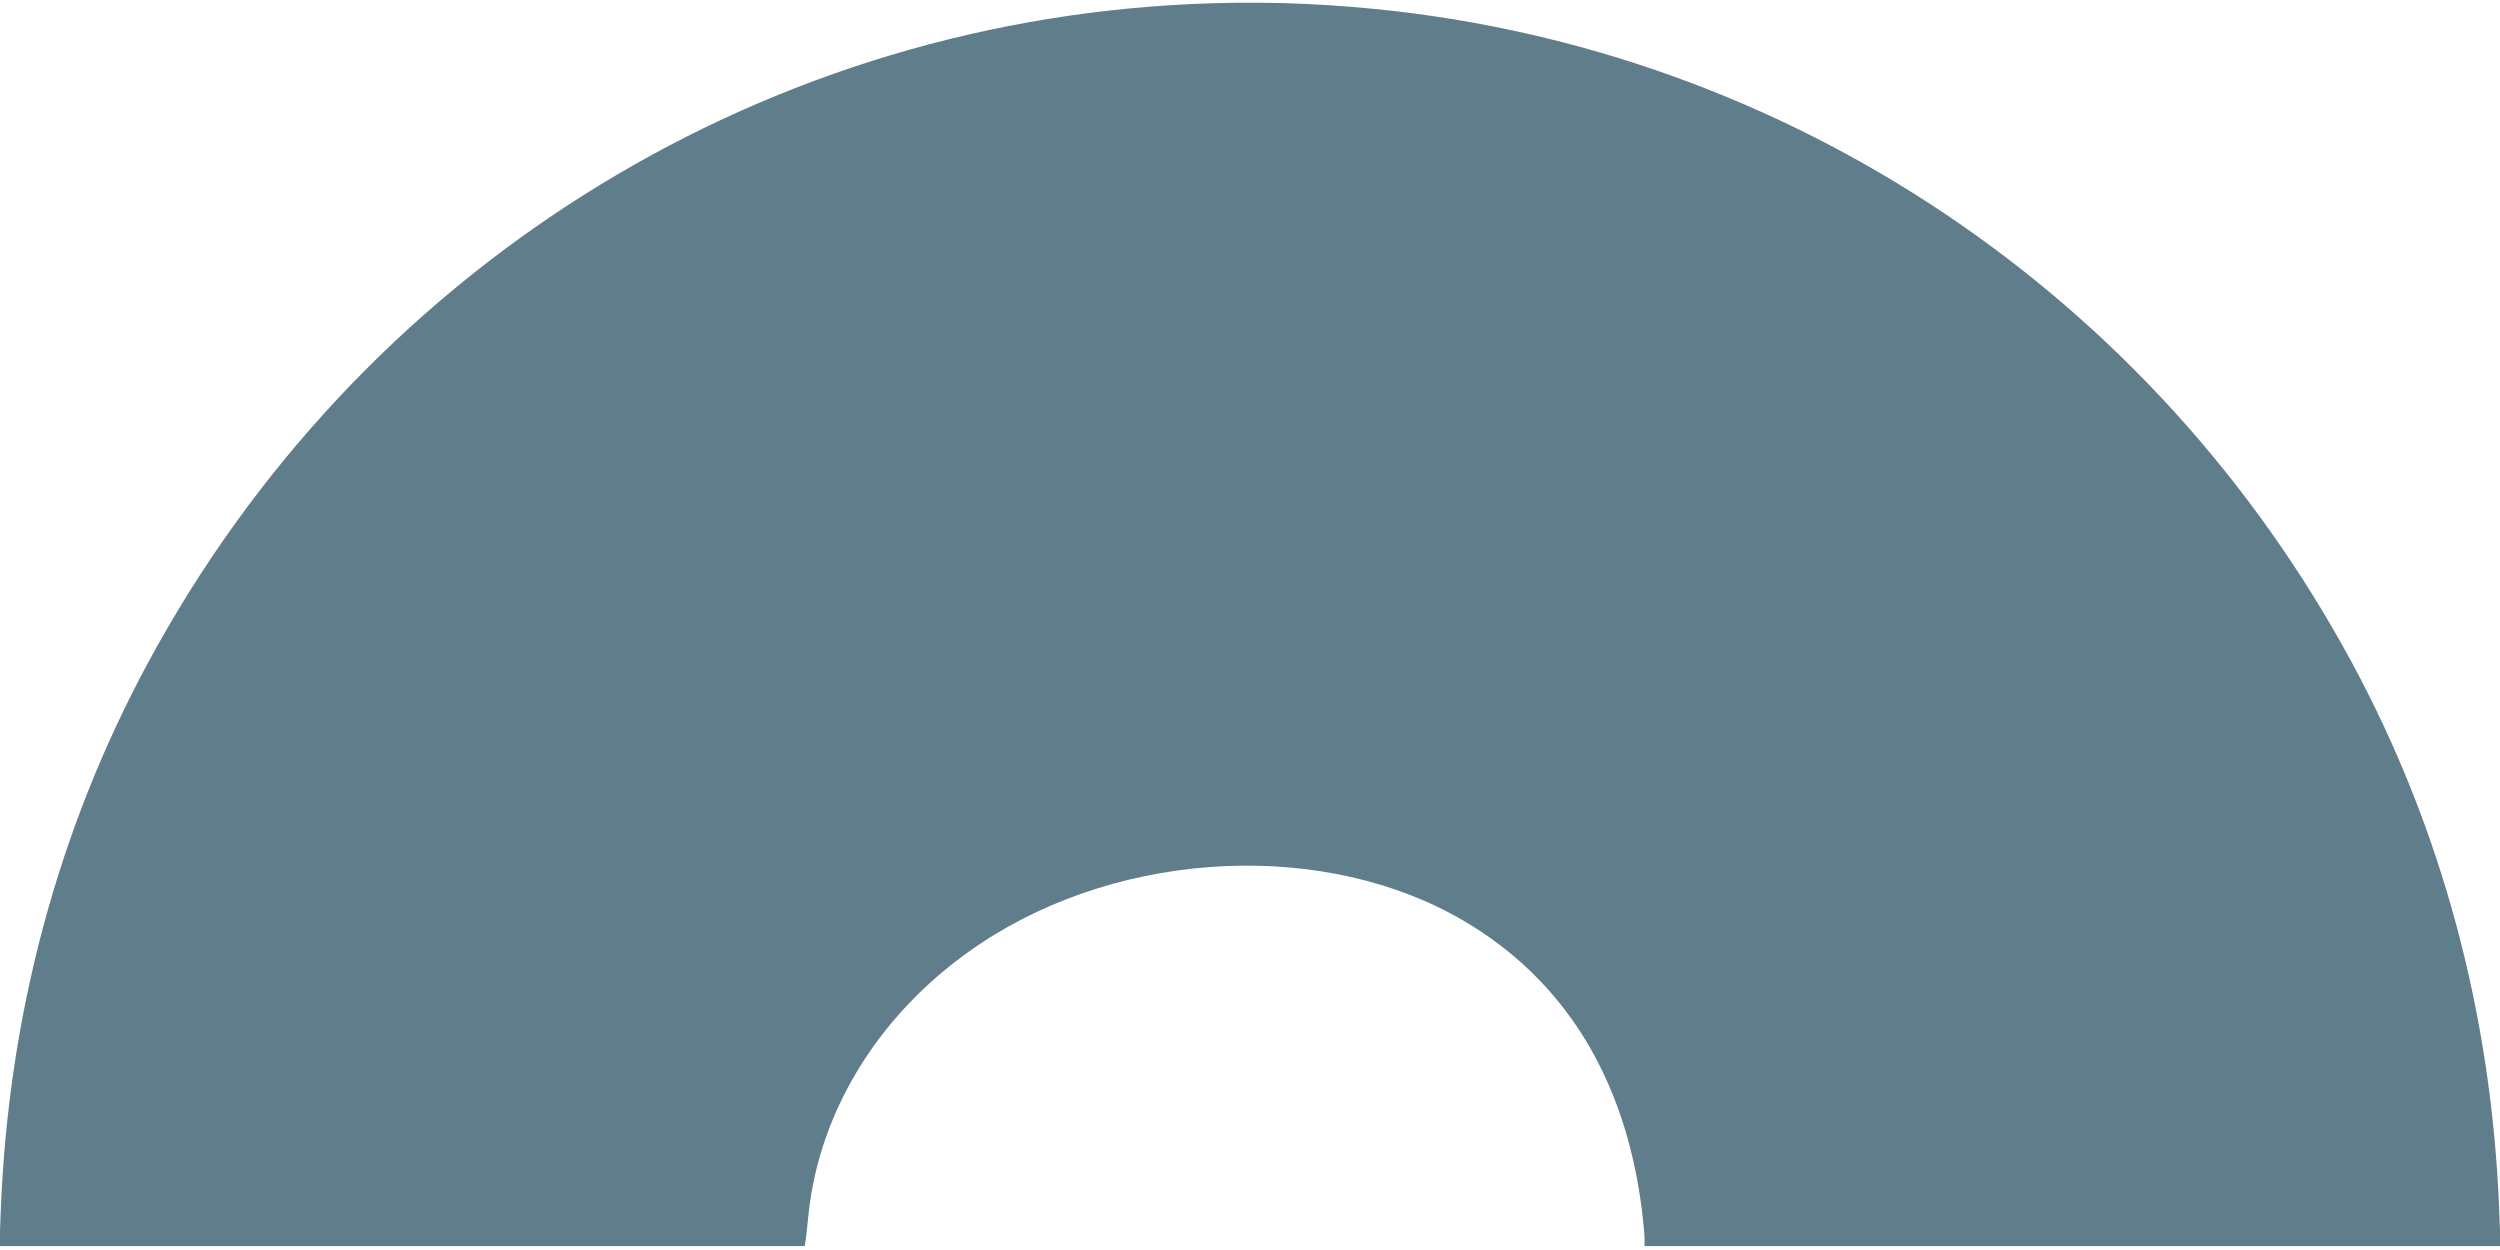
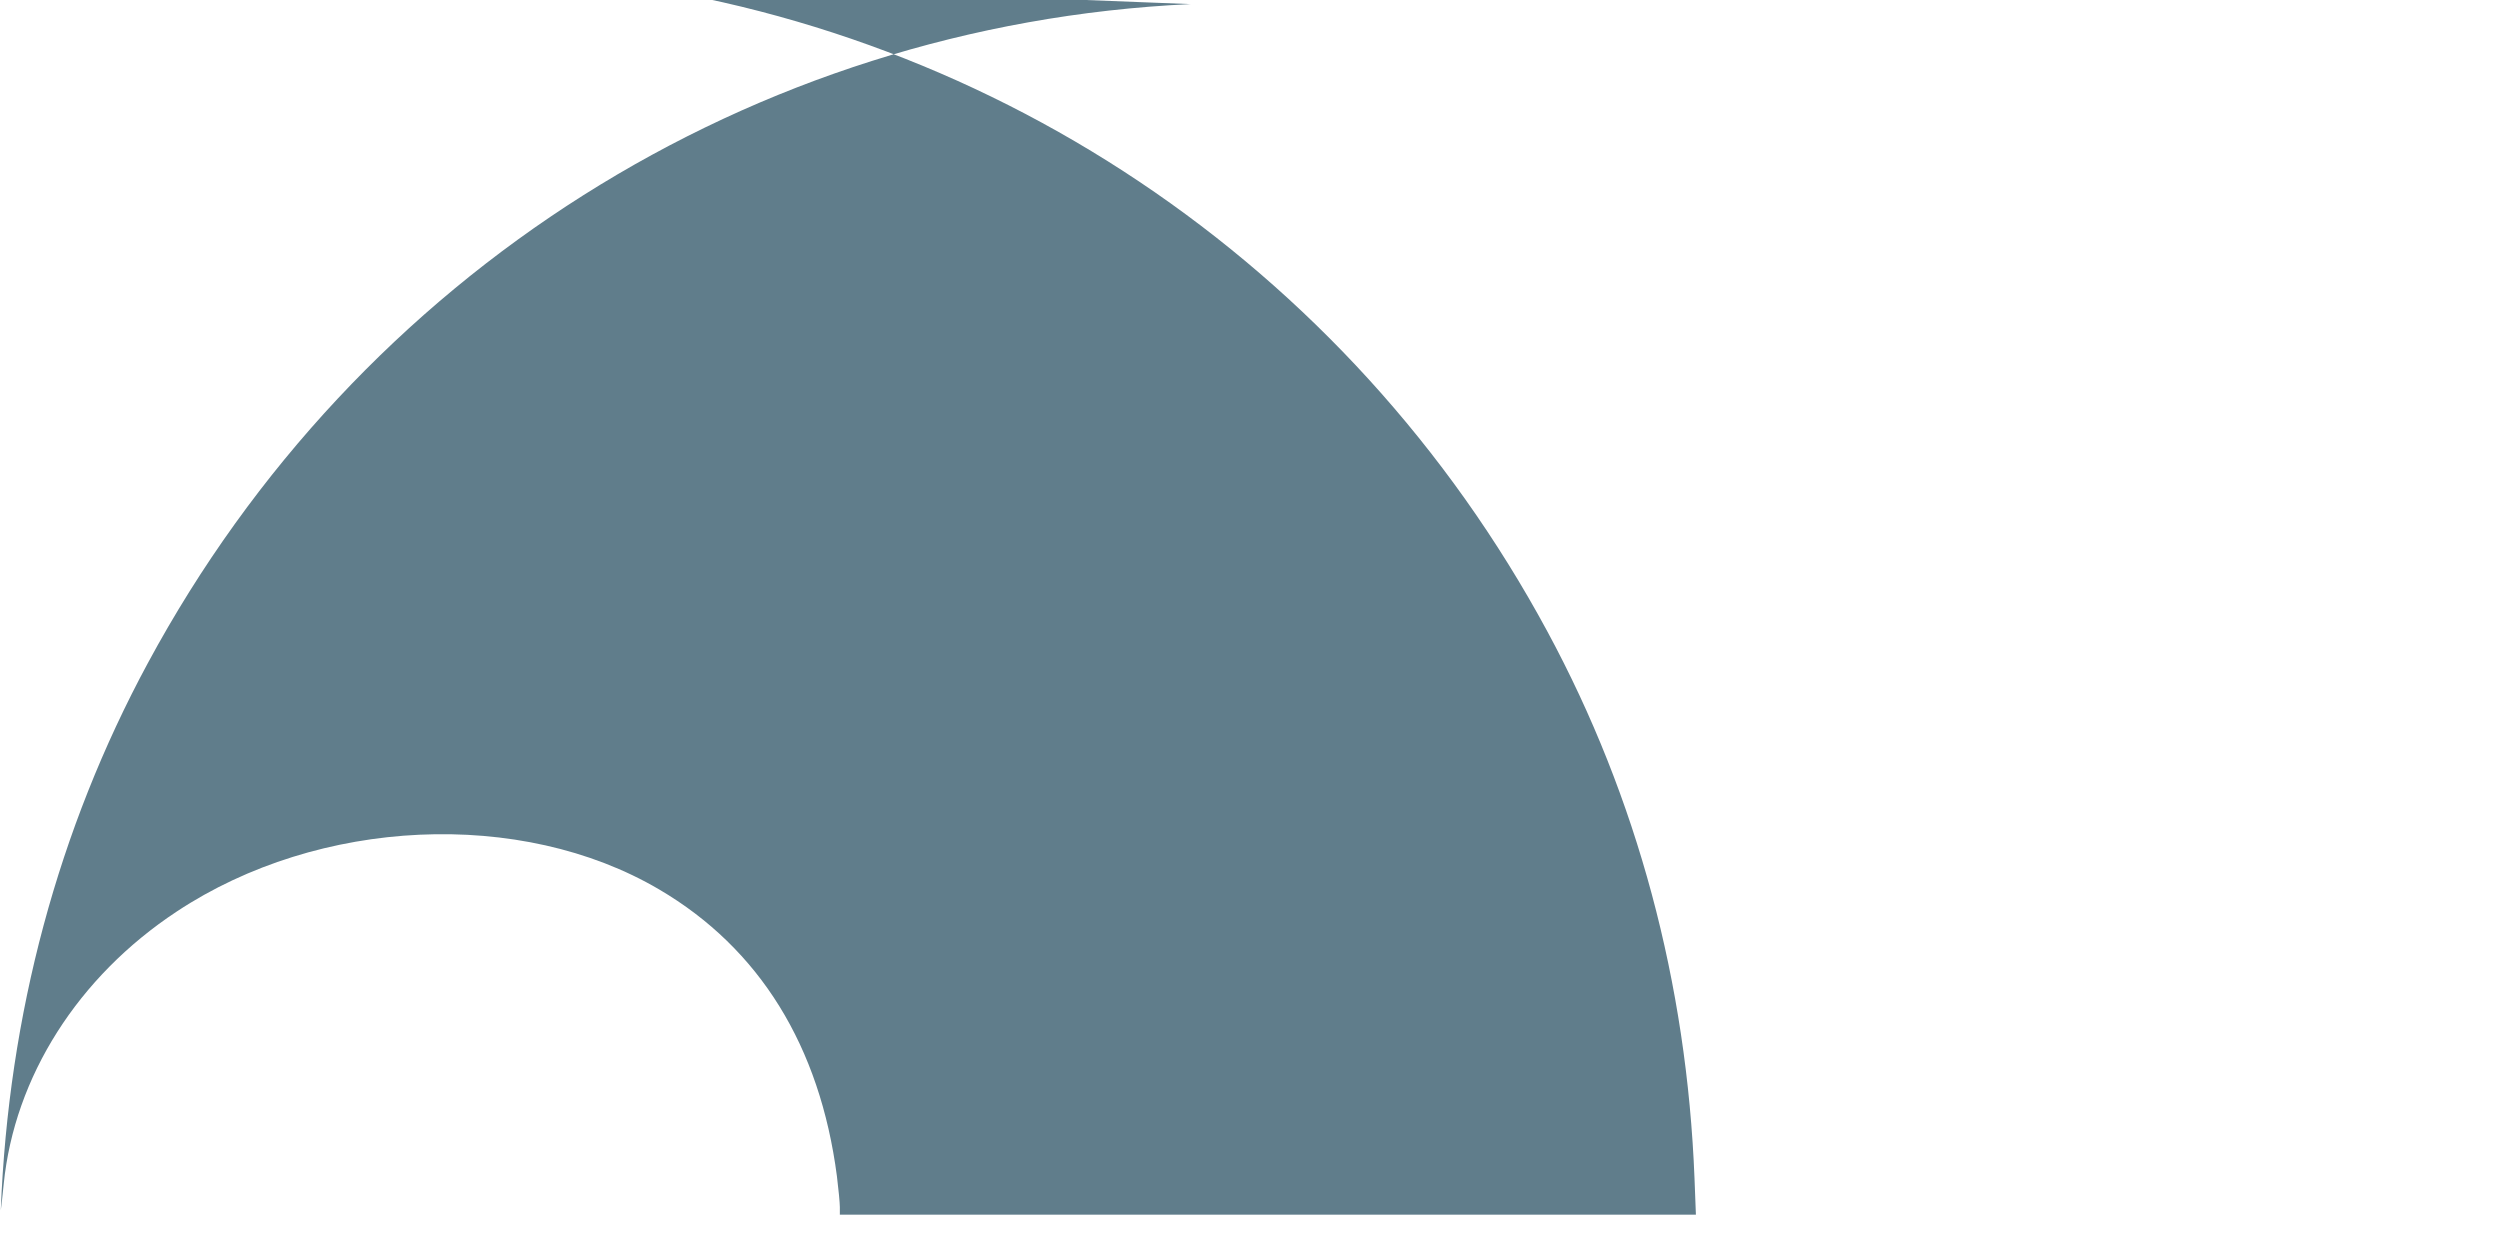
<svg xmlns="http://www.w3.org/2000/svg" version="1.0" width="1280pt" height="640pt" viewBox="0 0 1280 640" preserveAspectRatio="xMidYMid meet">
  <g transform="translate(0,640) scale(0.1,-0.1)" fill="#607d8b" stroke="none">
-     <path d="M6095 6379 c-2246 -105 -4262 -1379 -5338 -3374 -459 -850 -714 -1799 -753 -2802 l-7 -183 2061 0 2062 0 4 22 c2 13 9 73 15 135 55 548 380 1061 886 1395 728 482 1763 529 2470 113 514 -302 823 -802 910 -1468 8 -65 15 -136 15 -158 l0 -39 2191 0 2192 0 -7 183 c-39 1003 -294 1952 -753 2802 -1019 1889 -2887 3139 -5003 3349 -321 32 -622 40 -945 25z" />
+     <path d="M6095 6379 c-2246 -105 -4262 -1379 -5338 -3374 -459 -850 -714 -1799 -753 -2802 c2 13 9 73 15 135 55 548 380 1061 886 1395 728 482 1763 529 2470 113 514 -302 823 -802 910 -1468 8 -65 15 -136 15 -158 l0 -39 2191 0 2192 0 -7 183 c-39 1003 -294 1952 -753 2802 -1019 1889 -2887 3139 -5003 3349 -321 32 -622 40 -945 25z" />
  </g>
</svg>